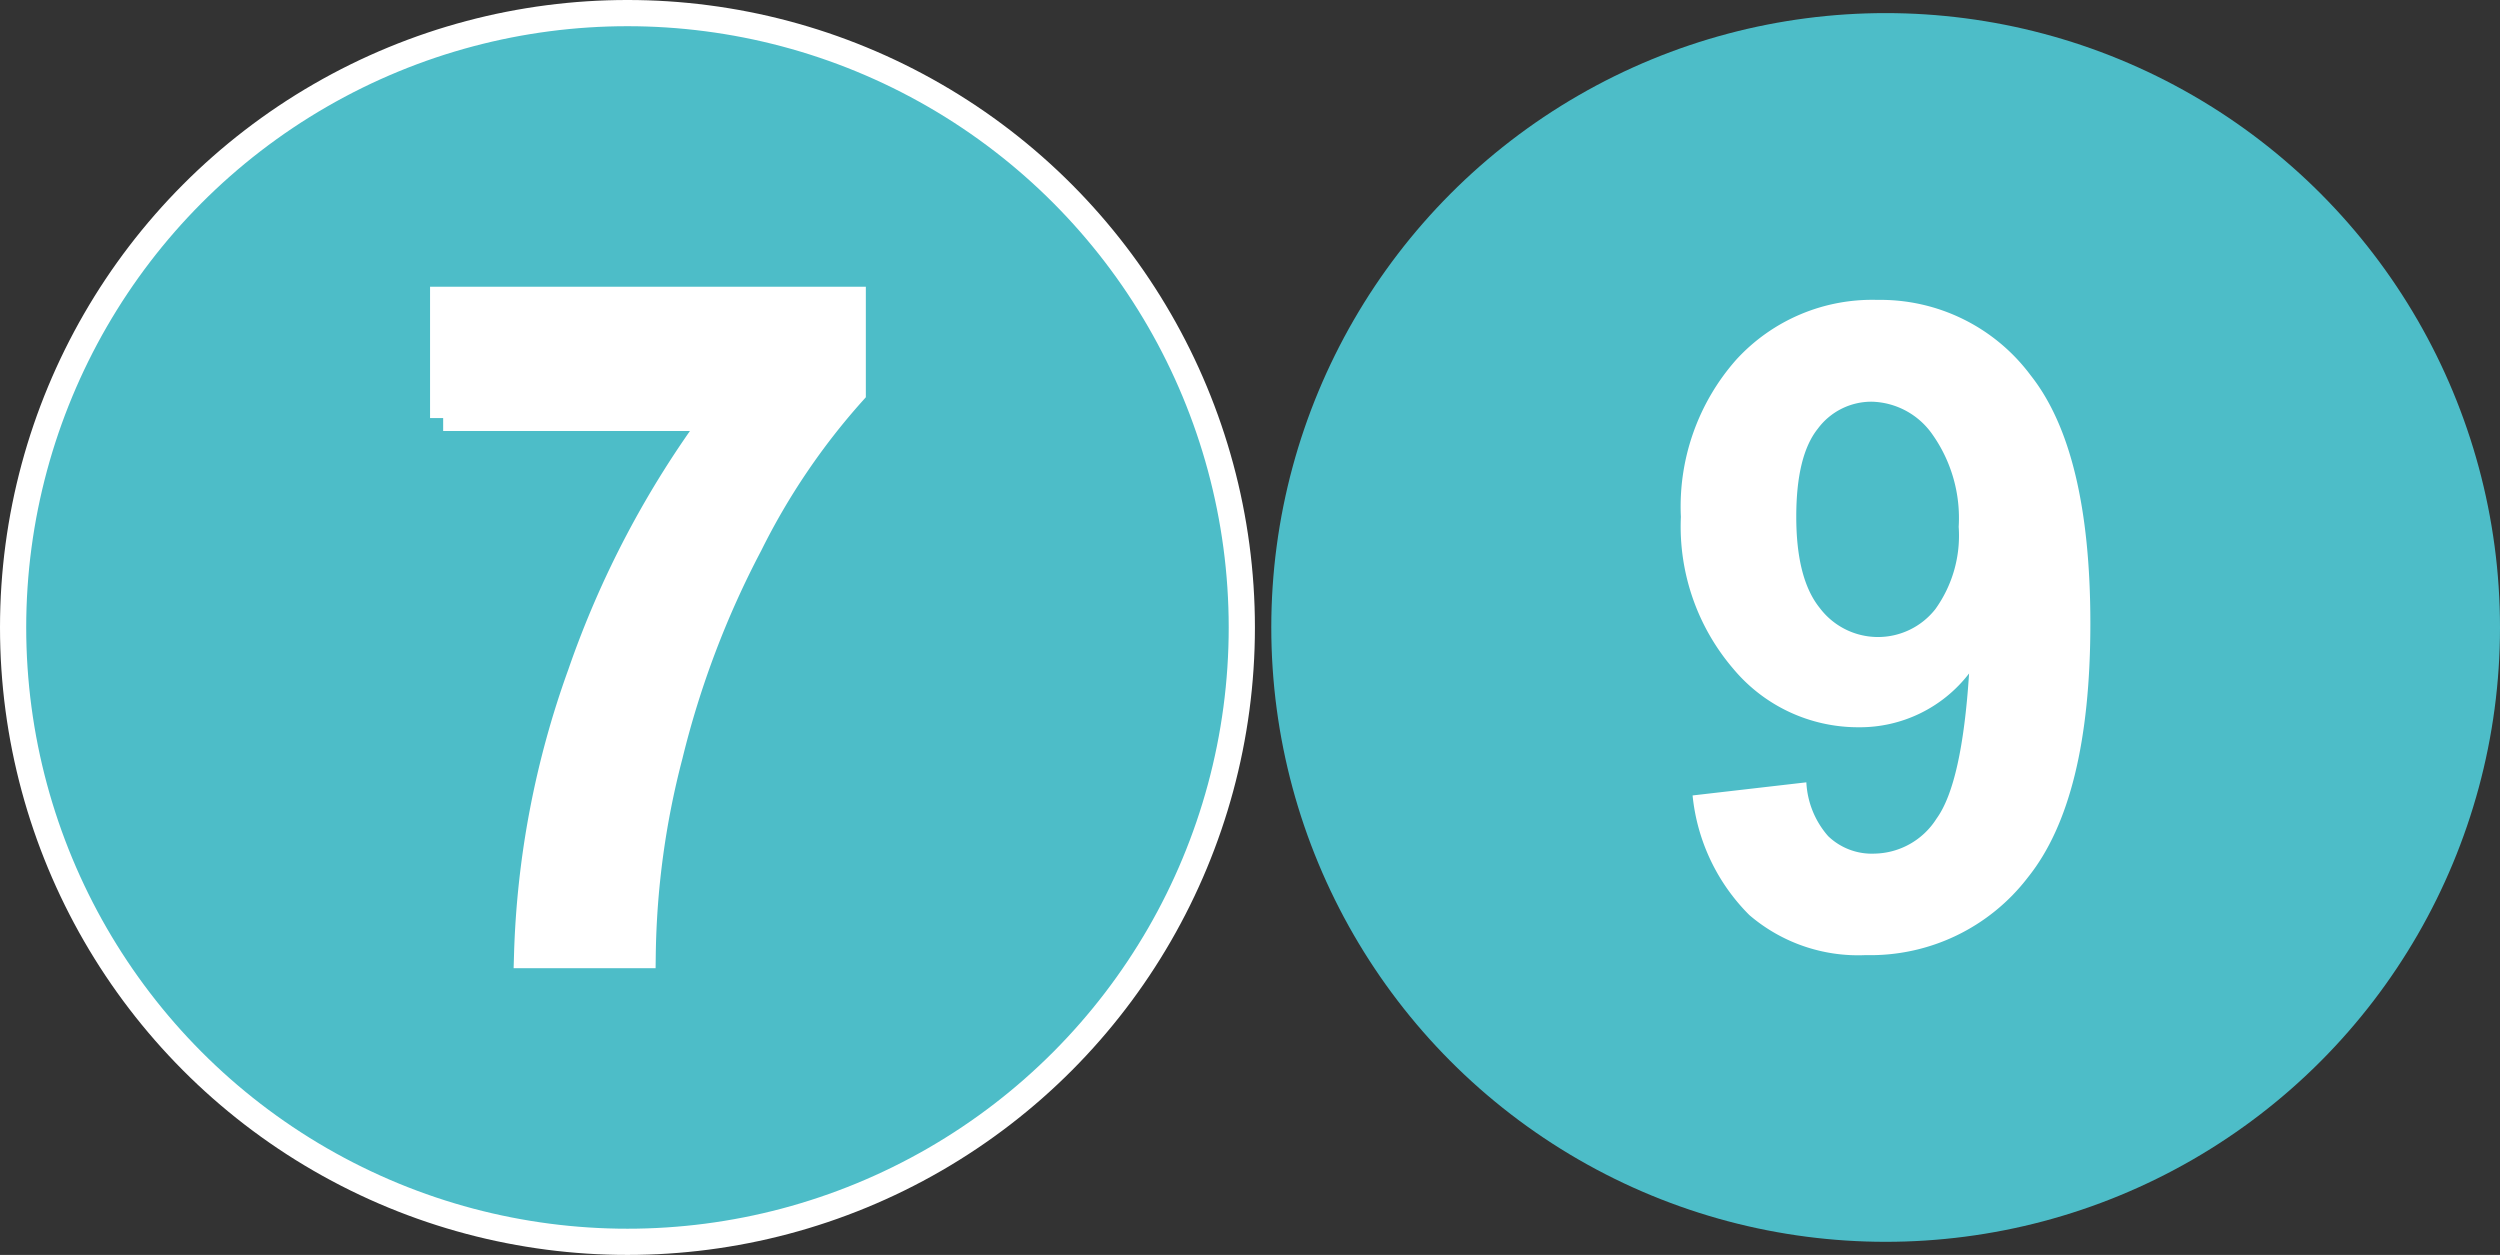
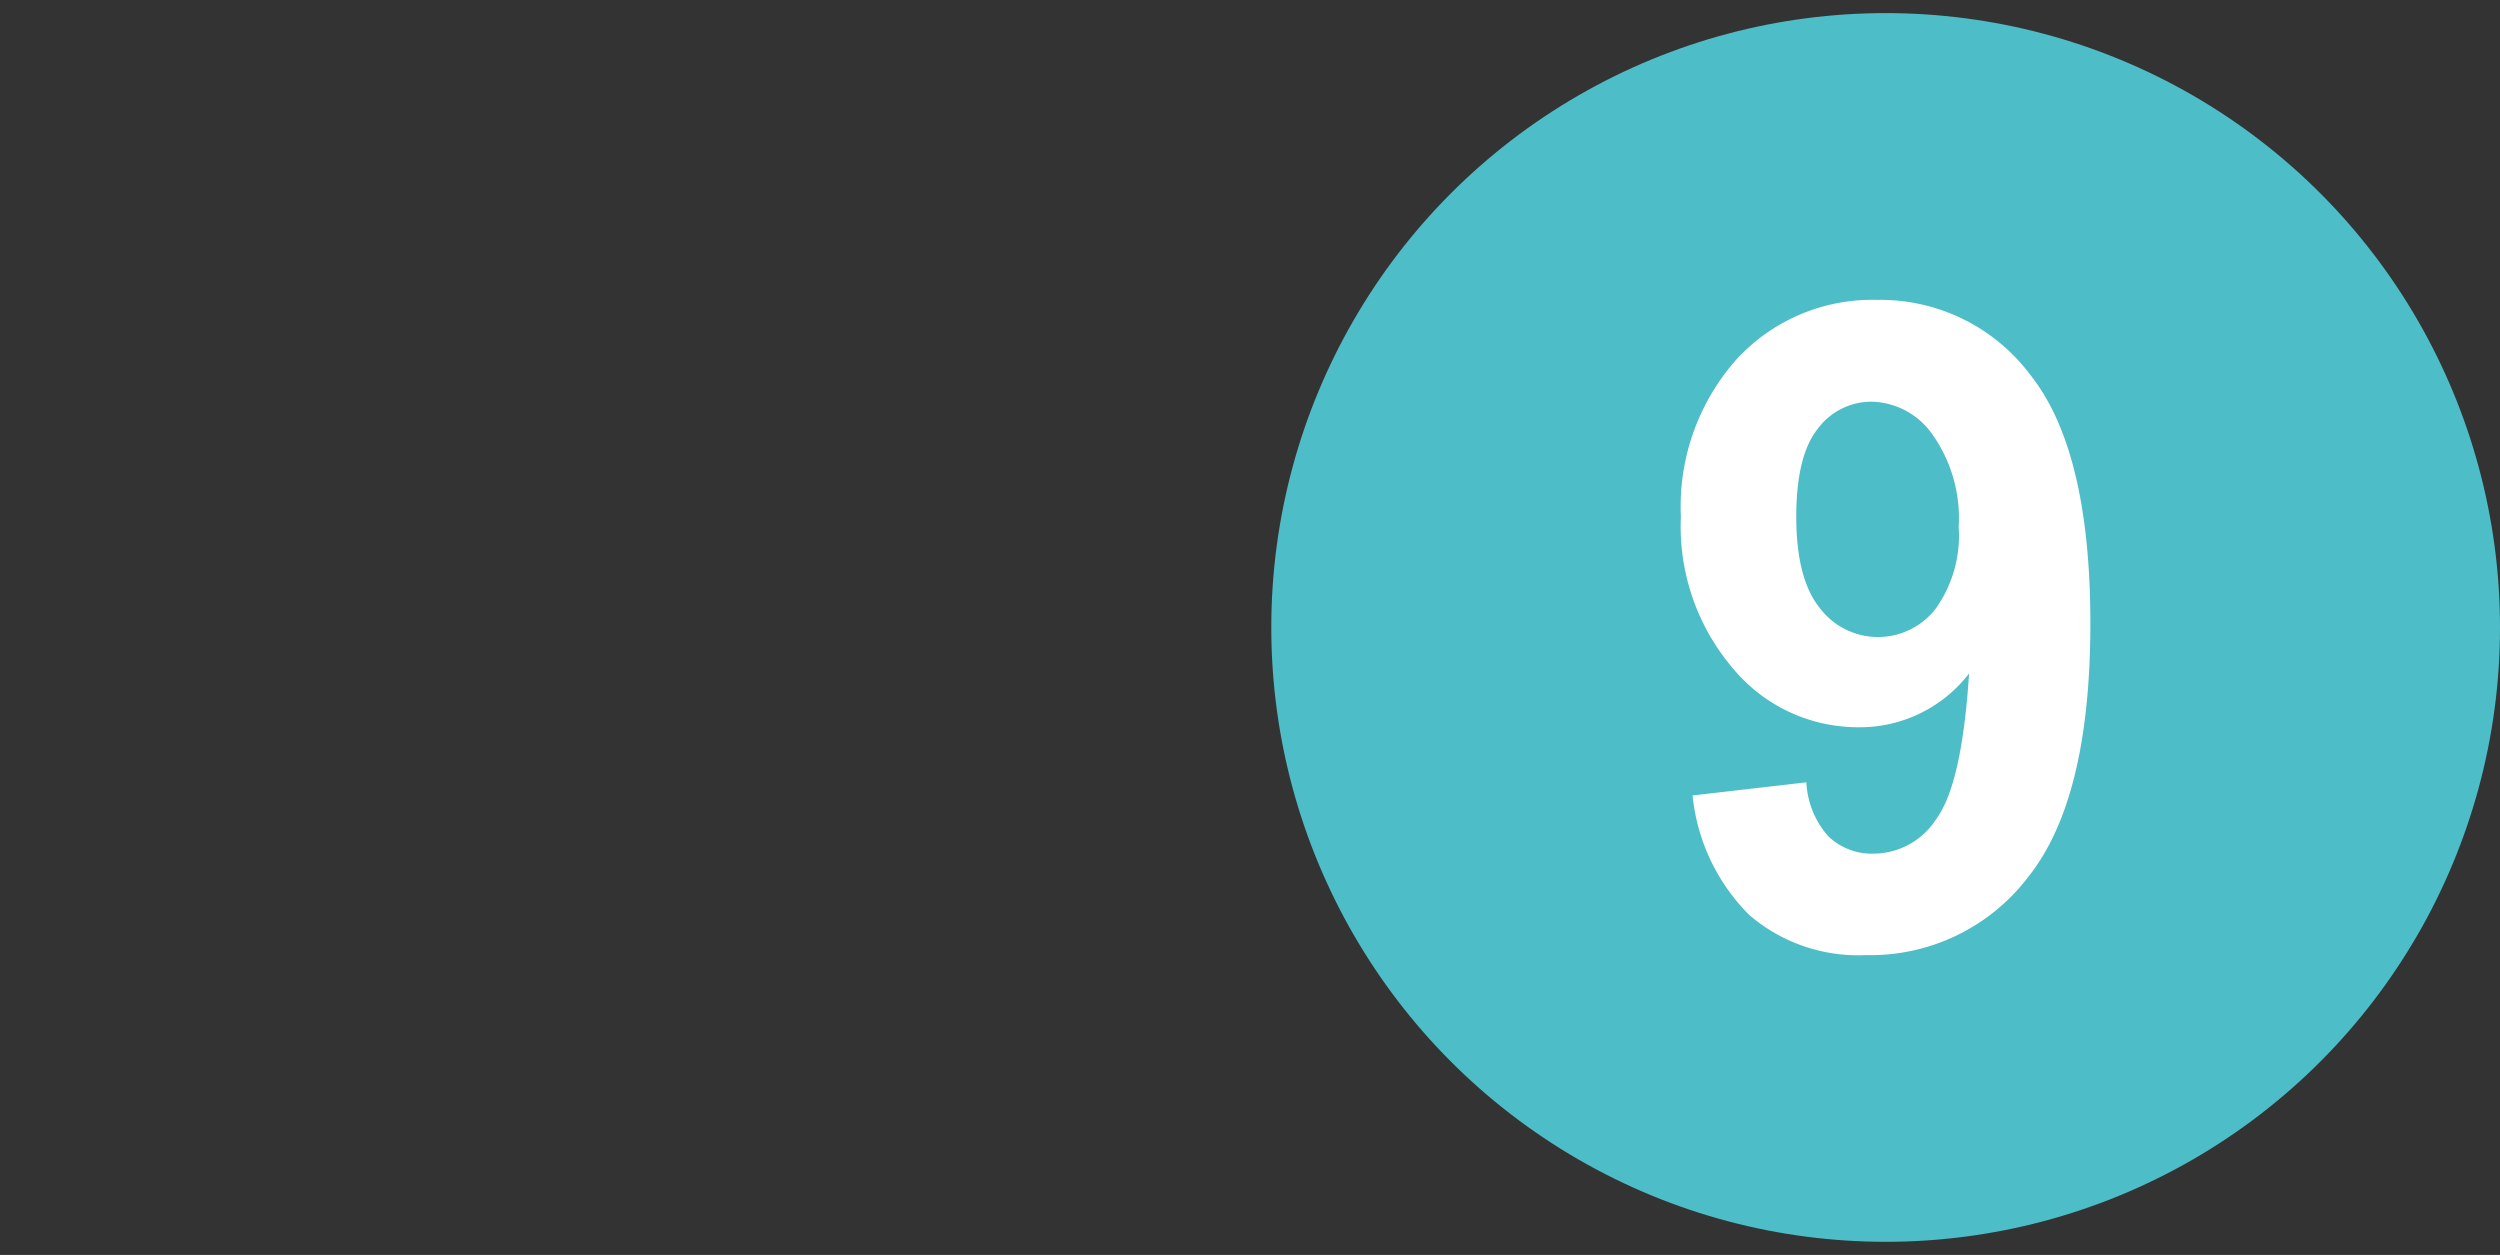
<svg xmlns="http://www.w3.org/2000/svg" id="Layer_1" data-name="Layer 1" viewBox="0 0 150.328 75.459">
  <rect x="0" y="0" width="150.328" height="75.459" fill="#333333" stroke="none" />
  <defs>
    <style>
      .cls-1, .cls-3 {
        fill: #4dbdc8;
      }

      .cls-1, .cls-2 {
        stroke: #fff;
        stroke-miterlimit: 10;
        stroke-width: 1.576px;
      }

      .cls-2, .cls-4 {
        fill: #fff;
      }
    </style>
  </defs>
  <title>STUDIO 79 LOGO ELEMENTS</title>
  <g>
    <g>
-       <circle class="cls-1" cx="37.73" cy="37.73" r="36.942" />
-       <path class="cls-2" d="M351.852,247.737v-7.111h24.628v5.558a41.213,41.213,0,0,0-6.2,9.157,55.412,55.412,0,0,0-4.807,12.687,49.814,49.814,0,0,0-1.625,12H356.9a54.22,54.22,0,0,1,3.218-16.9,57.388,57.388,0,0,1,8.11-15.4H351.852Z" transform="translate(-325.204 -222.598)" />
-     </g>
+       </g>
    <g>
      <circle class="cls-3" cx="113.386" cy="37.73" r="36.942" />
      <path class="cls-4" d="M442.982,254.277a8.707,8.707,0,0,0-1.575-5.549,4.583,4.583,0,0,0-3.634-1.975,4.009,4.009,0,0,0-3.257,1.618q-1.3,1.62-1.3,5.3,0,3.733,1.411,5.483a4.384,4.384,0,0,0,6.955.068A7.569,7.569,0,0,0,442.982,254.277Zm-16,16.152,6.84-.789a5.3,5.3,0,0,0,1.31,3.235,3.782,3.782,0,0,0,2.793,1.052,4.5,4.5,0,0,0,3.722-2.1q1.533-2.1,1.96-8.733a8.287,8.287,0,0,1-6.664,3.235,9.775,9.775,0,0,1-7.509-3.509,13.15,13.15,0,0,1-3.157-9.141,13.328,13.328,0,0,1,3.333-9.457,11.071,11.071,0,0,1,8.49-3.591,11.26,11.26,0,0,1,9.21,4.536Q450.9,249.7,450.9,260.09q0,10.578-3.75,15.258a11.926,11.926,0,0,1-9.76,4.682,10.043,10.043,0,0,1-6.994-2.407A11.809,11.809,0,0,1,426.981,270.429Z" transform="translate(-325.204 -222.598)" />
    </g>
  </g>
</svg>